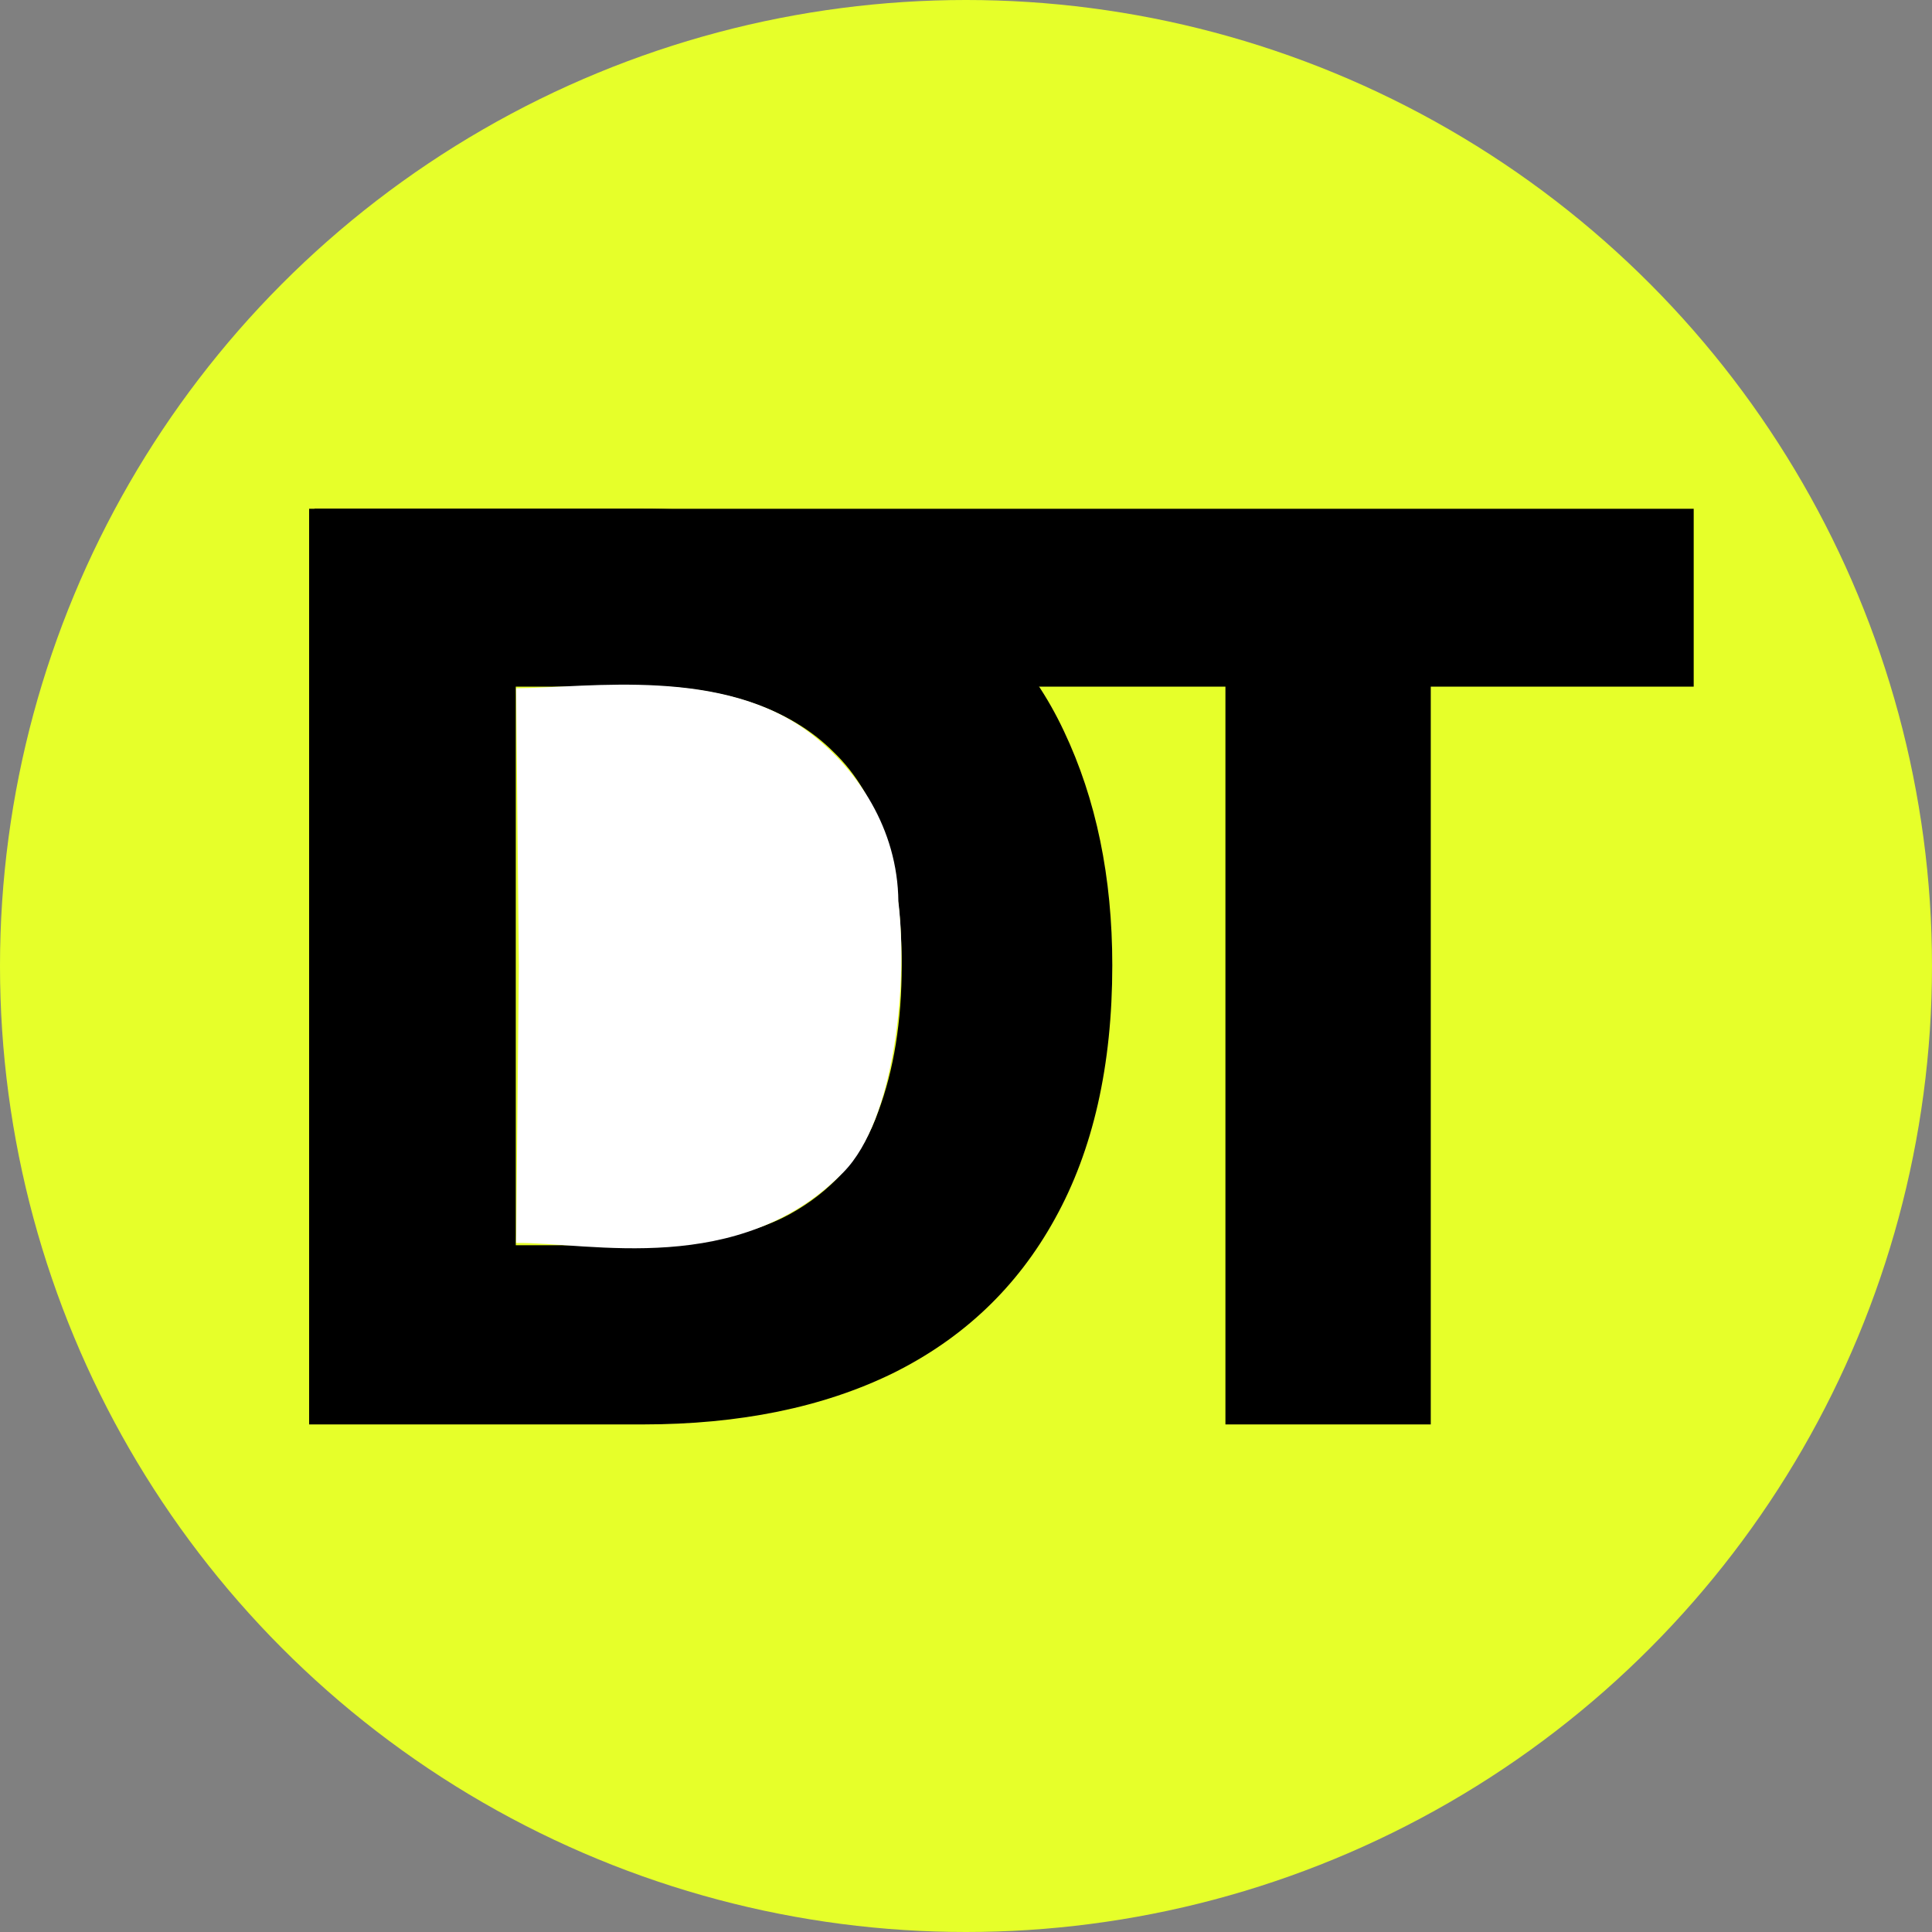
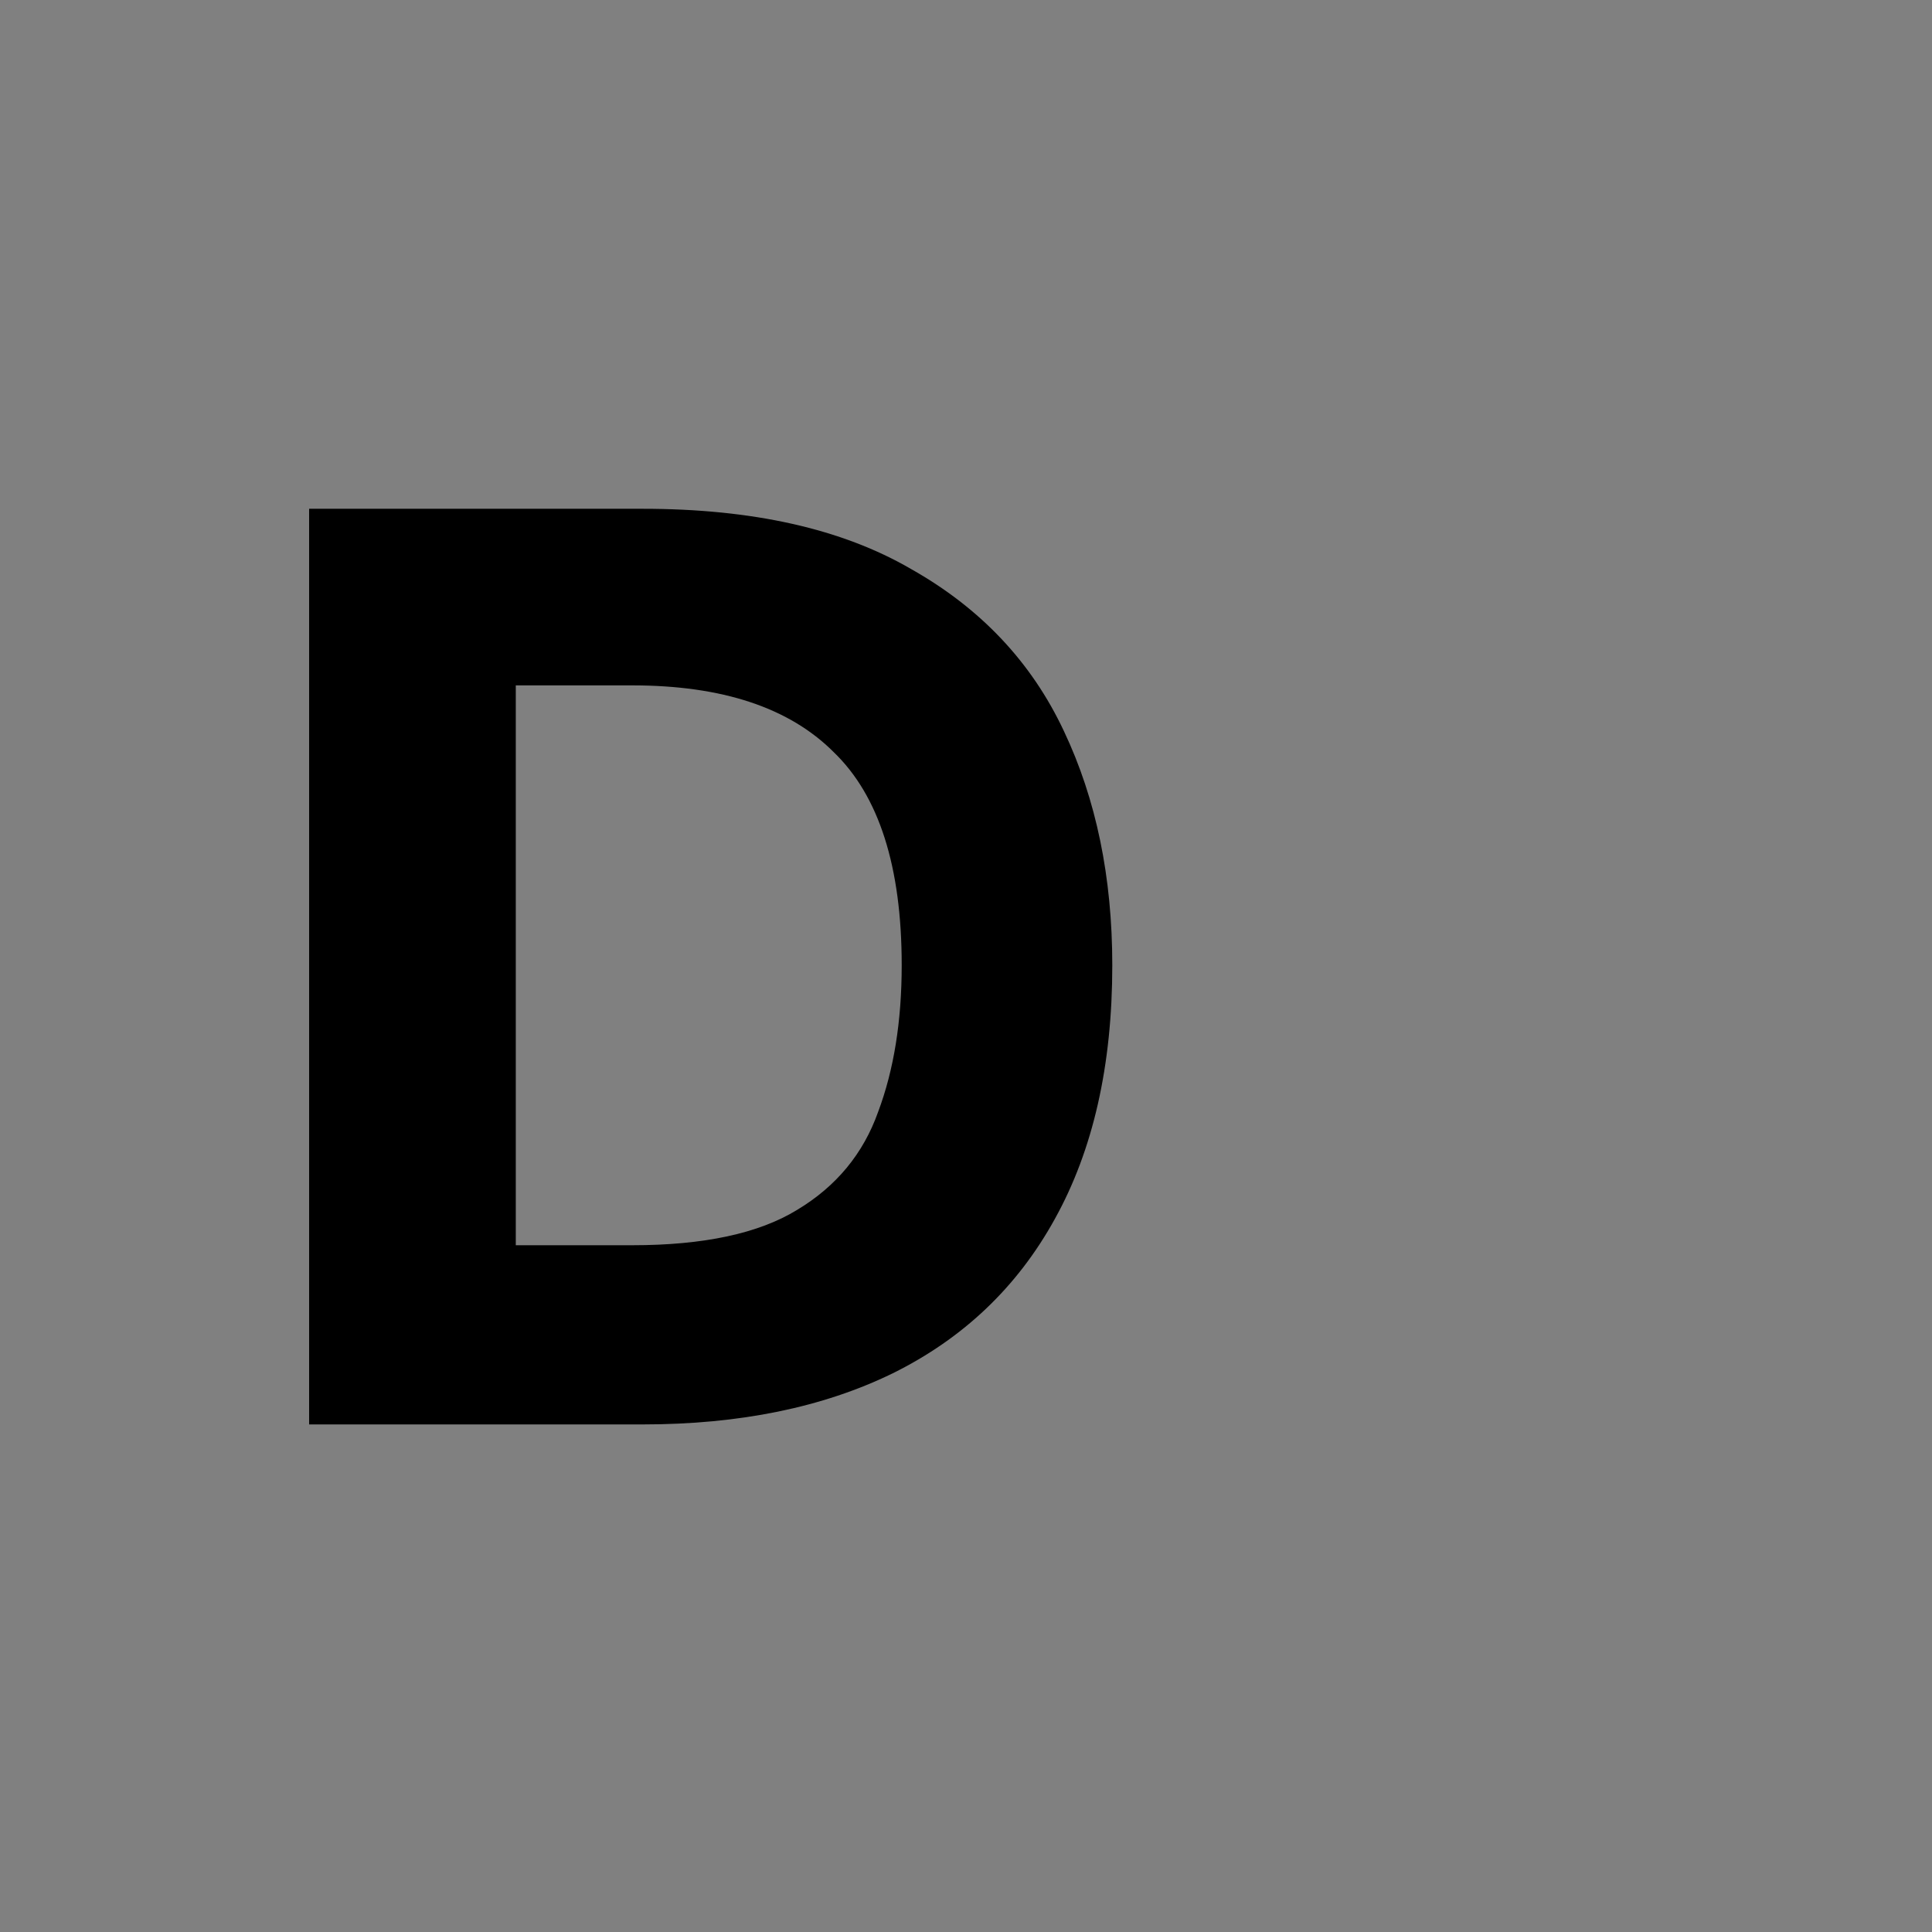
<svg xmlns="http://www.w3.org/2000/svg" width="32" height="32" viewBox="0 0 32 32" fill="none">
  <rect x="0" y="0" width="32" height="32" fill="#808080" stroke="none" />
-   <circle cx="16" cy="16" r="16" fill="#E6FF2A" />
-   <path d="M23.698 23.593V11.373H28.053V8.427H5.209V11.373H20.297V23.593H23.698Z" fill="black" />
  <path d="M5.12 23.593V8.427H10.645C12.465 8.427 13.945 8.759 15.087 9.423C16.242 10.073 17.087 10.969 17.622 12.11C18.156 13.237 18.423 14.529 18.423 15.988C18.423 17.649 18.105 19.05 17.47 20.192C16.849 21.318 15.953 22.17 14.783 22.748C13.628 23.311 12.248 23.593 10.645 23.593H5.12ZM8.543 20.625H10.472C11.656 20.625 12.566 20.43 13.202 20.04C13.852 19.65 14.299 19.108 14.545 18.415C14.805 17.722 14.935 16.913 14.935 15.988C14.935 14.356 14.559 13.179 13.808 12.457C13.072 11.72 11.96 11.352 10.472 11.352H8.543V20.625Z" fill="black" />
-   <path d="M8.549 20.587C9.768 20.575 12.247 21.173 13.973 19.413C14.827 18.543 15.04 16.267 14.88 14.933C14.868 13.714 14.194 12.747 13.44 12.16C12 11.04 9.768 11.389 8.549 11.4L8.594 15.996L8.549 20.587Z" fill="white" />
</svg>